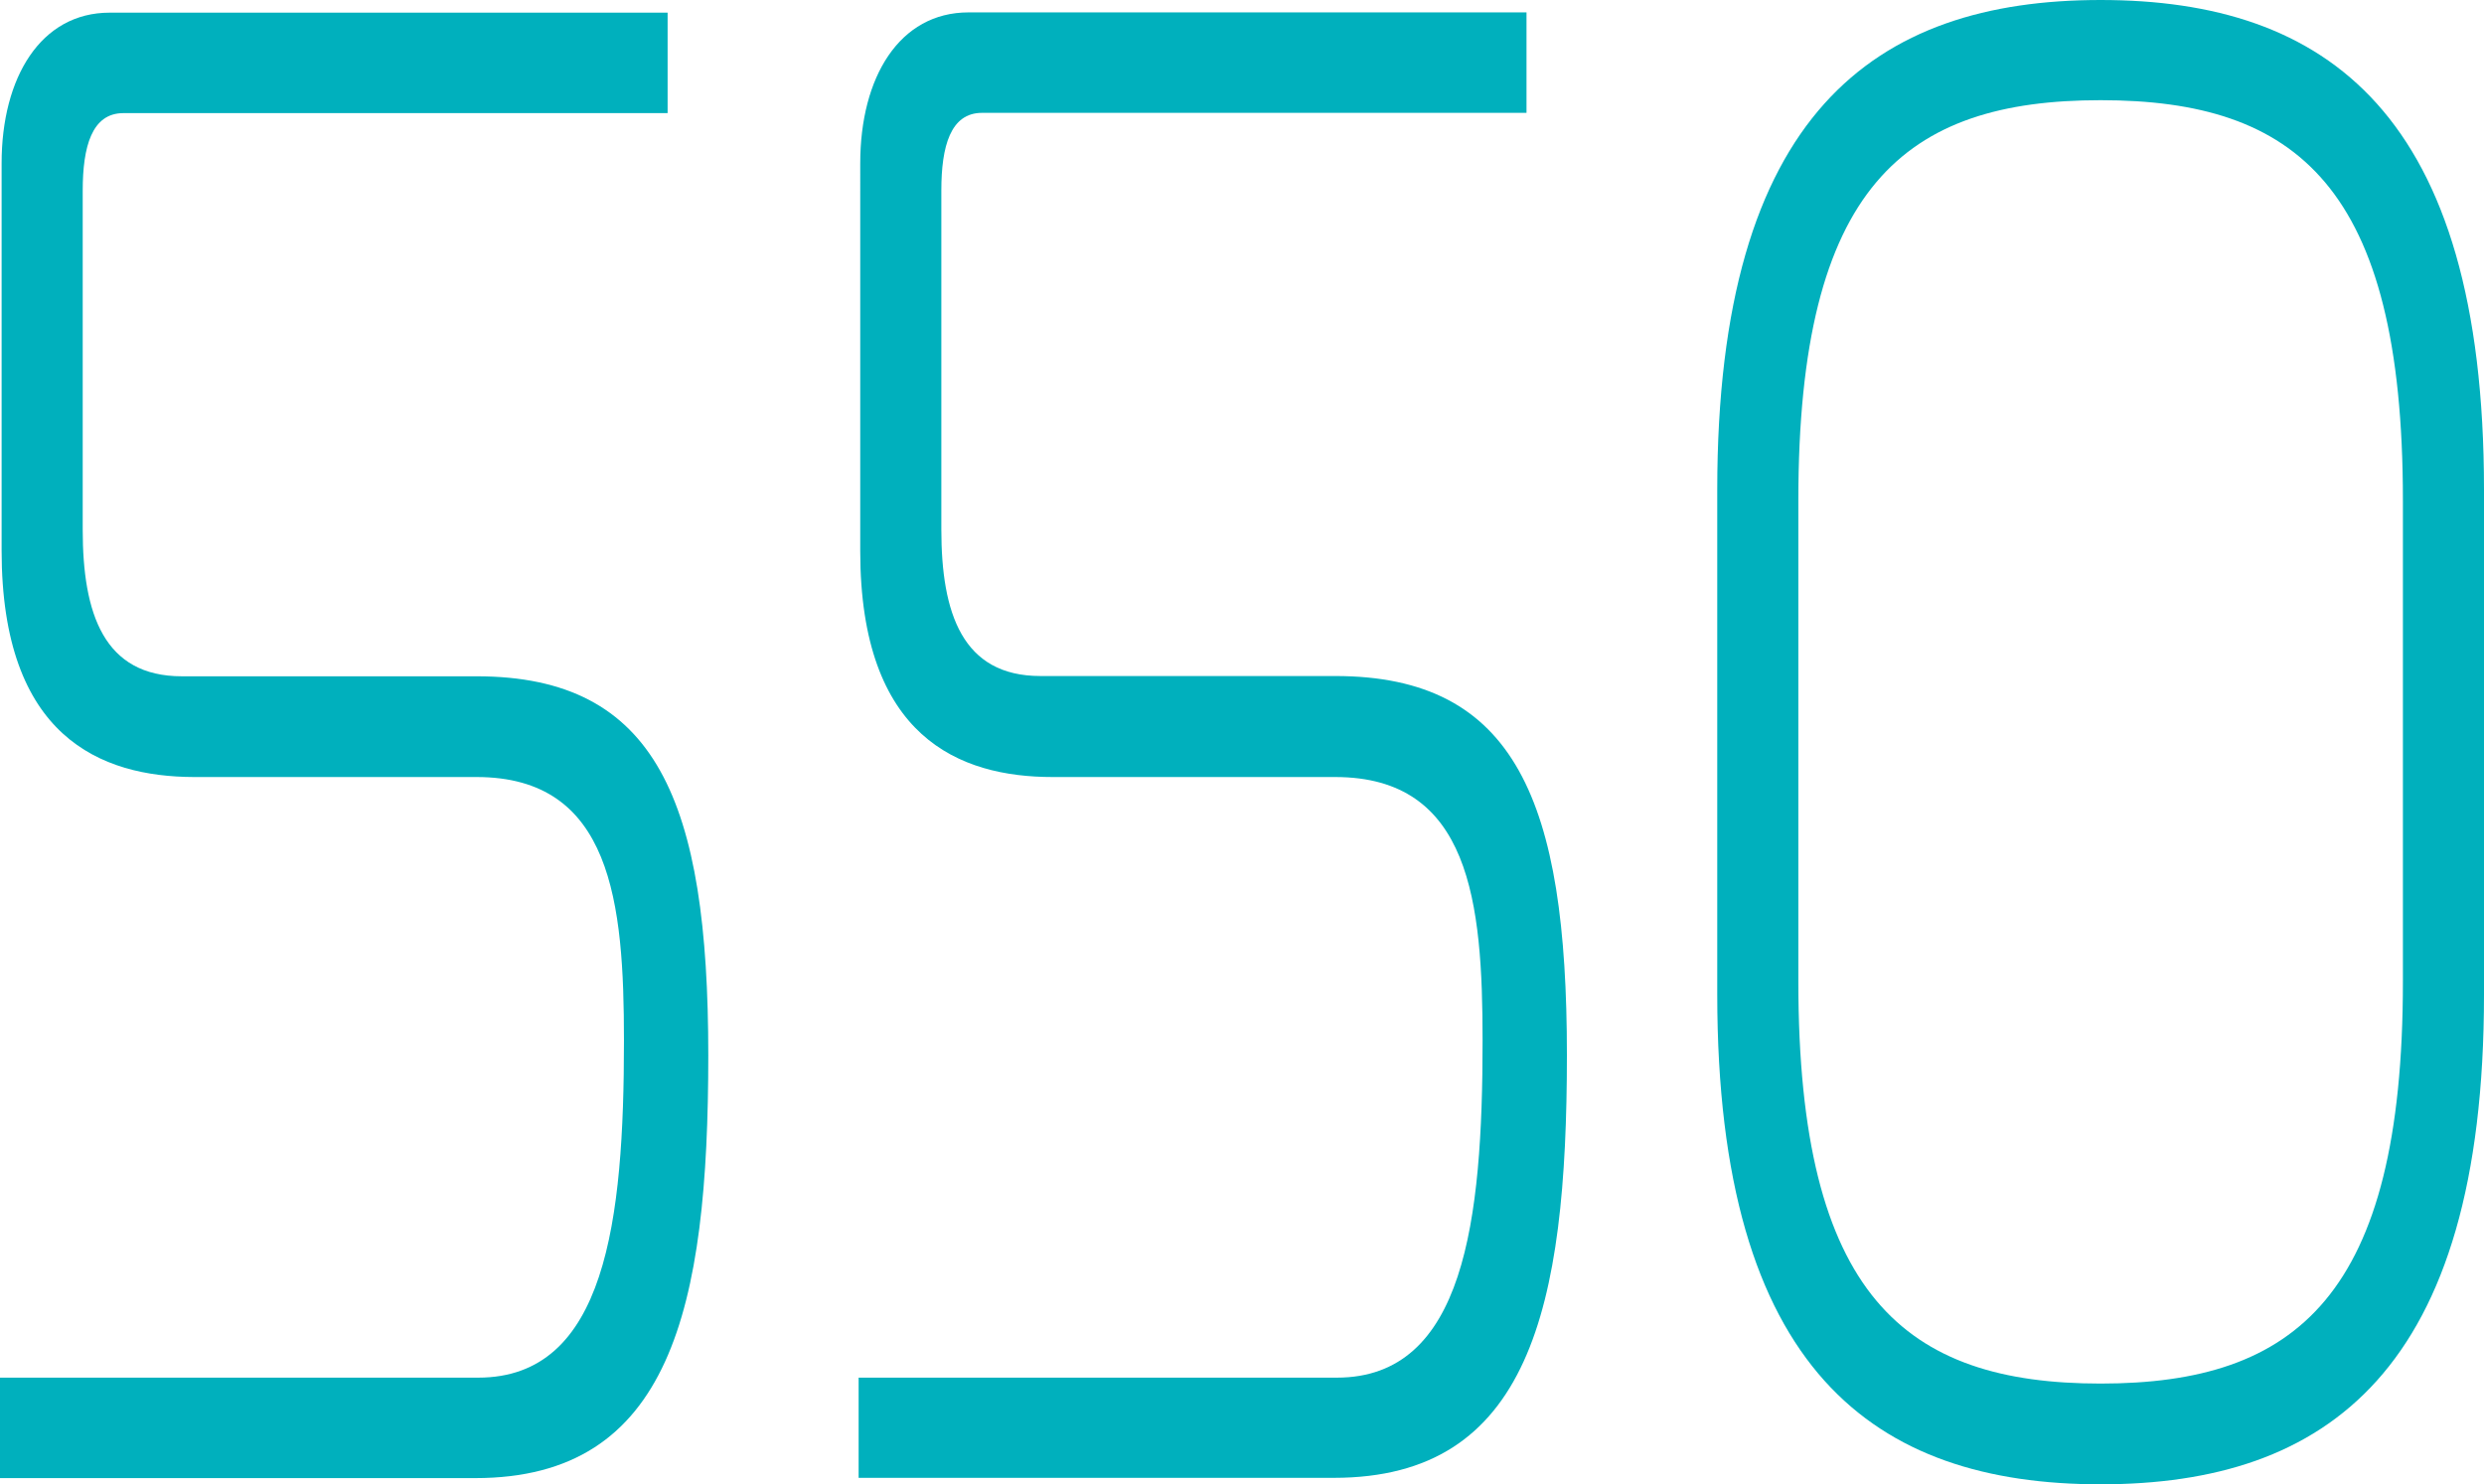
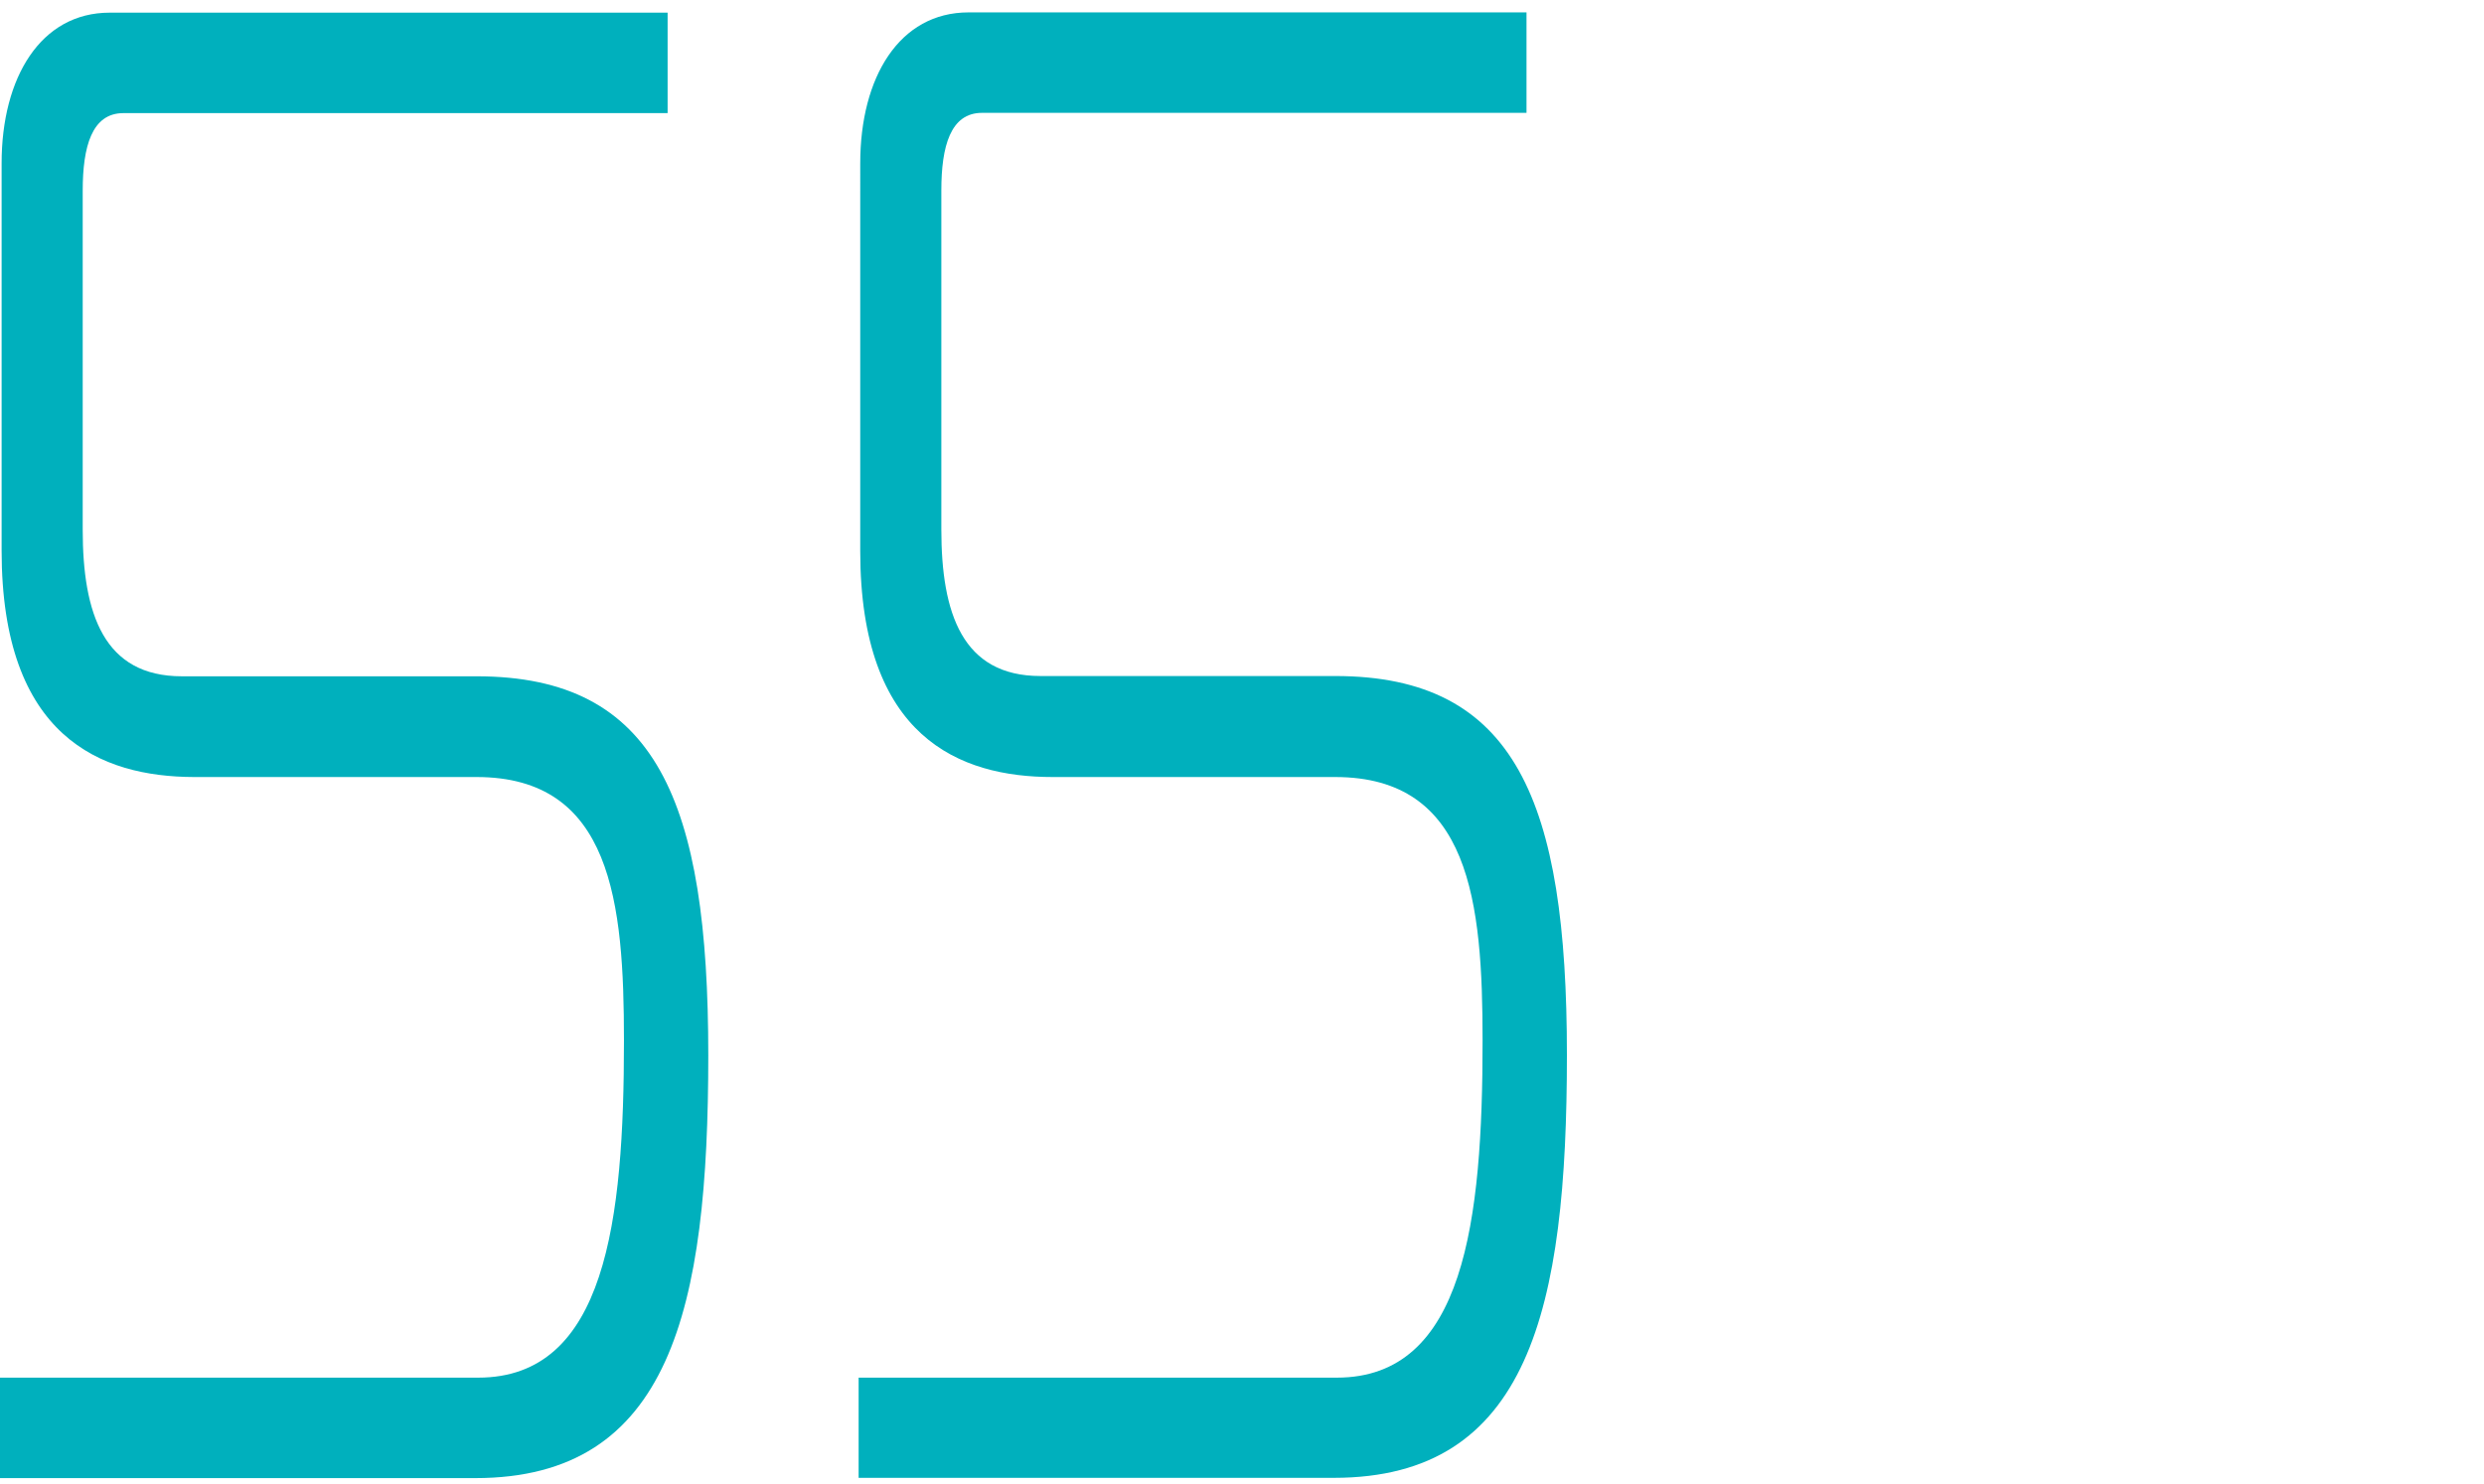
<svg xmlns="http://www.w3.org/2000/svg" id="_Слой_2" data-name="Слой 2" viewBox="0 0 92.2 55.11">
  <defs>
    <style> .cls-1 { fill: #00b0bd; } </style>
  </defs>
  <g id="_Слой_1-2" data-name="Слой 1">
    <g>
      <path class="cls-1" d="M0,51.15h17.75c4.74,0,5.41-5.83,5.41-12.51,0-5.13-.45-9.79-5.47-9.79H7.2C3.74,28.84.06,27.36.06,20.44V6.06C.06,2.88,1.51.47,4.07.47h20.71v3.73H4.58c-1.17,0-1.51,1.24-1.51,2.88v12.59c0,3.11.78,5.44,3.68,5.44h10.94c6.7,0,8.6,4.66,8.6,14.07s-1.4,15.7-8.65,15.7H0v-3.73Z" />
      <path class="cls-1" d="M31.87,51.15h17.75c4.74,0,5.41-5.83,5.41-12.51,0-5.13-.45-9.79-5.47-9.79h-10.49c-3.46,0-7.14-1.48-7.14-8.39V6.06c0-3.19,1.45-5.6,4.02-5.6h20.71v3.73h-20.21c-1.17,0-1.51,1.24-1.51,2.88v12.59c0,3.11.78,5.44,3.68,5.44h10.94c6.7,0,8.6,4.66,8.6,14.07s-1.4,15.7-8.65,15.7h-17.64v-3.73Z" />
-       <path class="cls-1" d="M63.74,18.19c0-13.99,5.86-18.19,14.23-18.19s14.23,4.2,14.23,18.19v18.73c0,13.99-5.86,18.19-14.23,18.19s-14.23-4.2-14.23-18.19v-18.73ZM66.75,36.45c0,11.66,3.96,14.92,11.22,14.92s11.22-3.26,11.22-14.92v-17.88c0-11.66-3.96-14.85-11.22-14.85s-11.22,3.19-11.22,14.85v17.88Z" />
    </g>
  </g>
</svg>